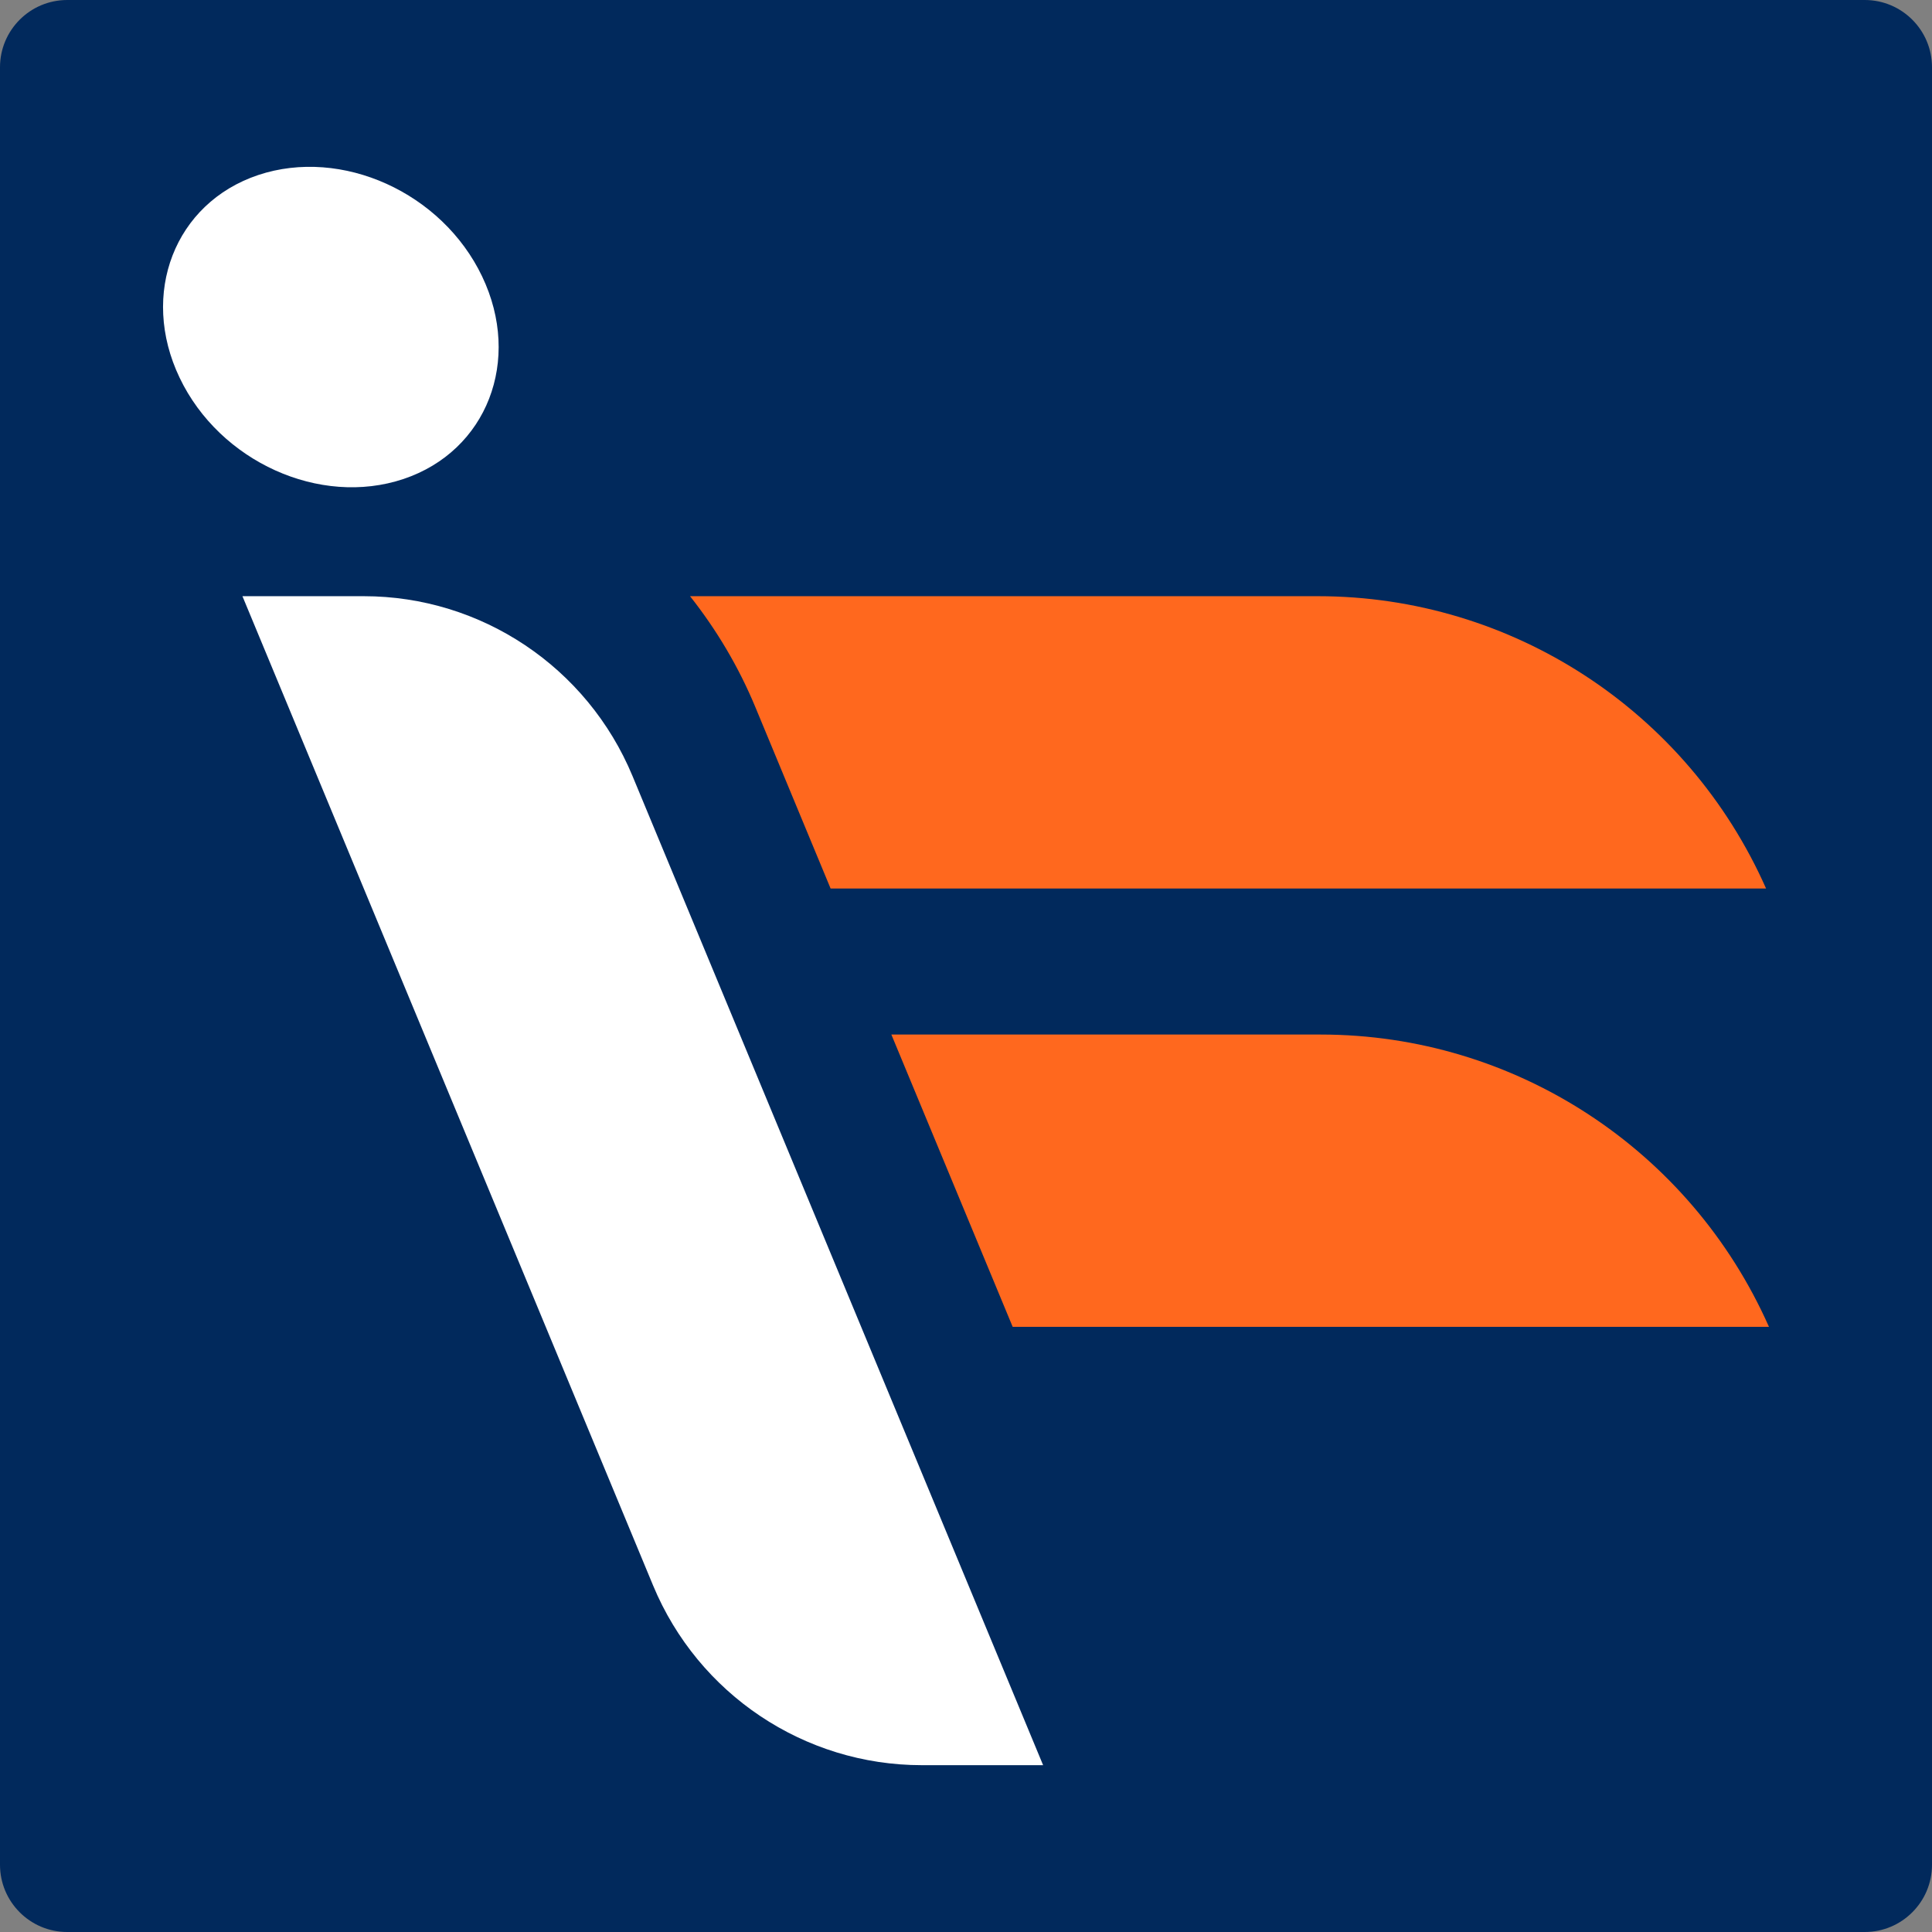
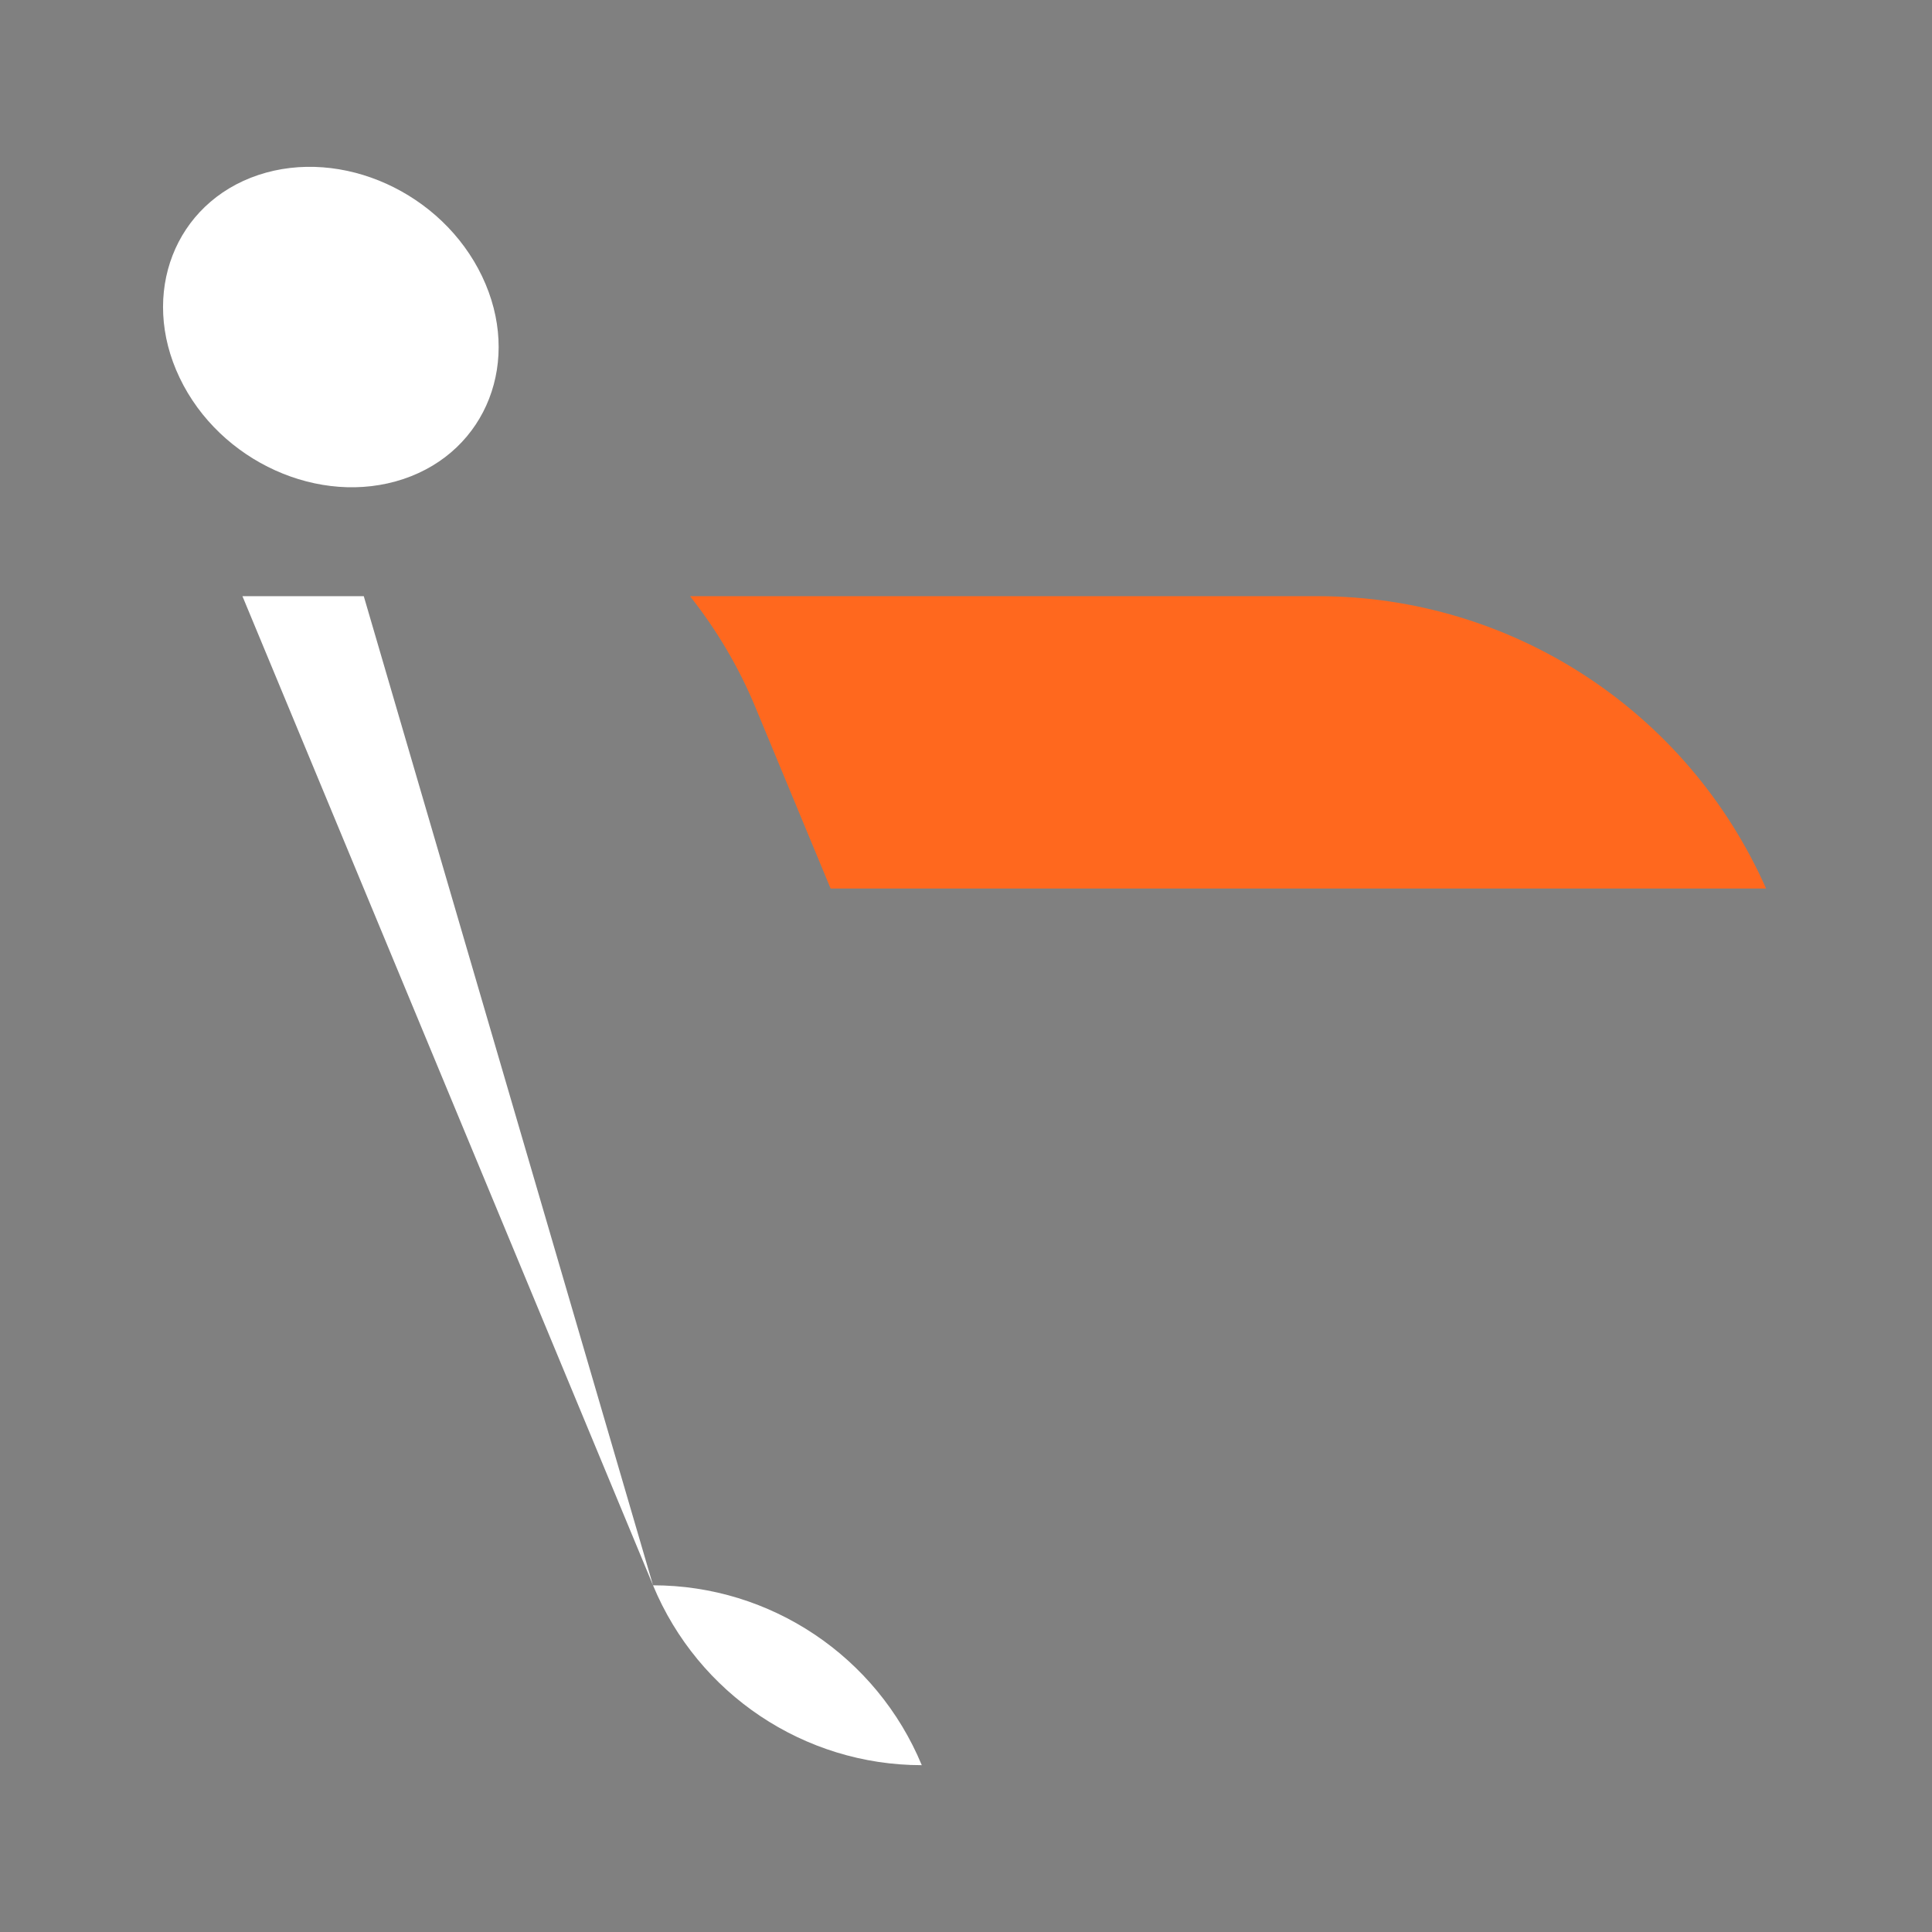
<svg xmlns="http://www.w3.org/2000/svg" xml:space="preserve" width="6.536mm" height="6.536mm" version="1.1" style="shape-rendering:geometricPrecision; text-rendering:geometricPrecision; image-rendering:optimizeQuality; fill-rule:evenodd; clip-rule:evenodd" viewBox="0 0 653.62 653.62">
  <rect x="0" y="0" width="653.62" height="653.62" fill="#808080" stroke="none" />
  <defs>
    <style type="text/css">
   
    .fil0 {fill:#01295C;fill-rule:nonzero}
    .fil2 {fill:#FF681E;fill-rule:nonzero}
    .fil1 {fill:white;fill-rule:nonzero}
   
  </style>
  </defs>
  <g id="Layer_x0020_1">
-     <path class="fil0" d="M22.76 0l608.1 0c12.57,0 22.76,10.19 22.76,22.76l0 608.1c0,12.57 -10.19,22.76 -22.76,22.76l-608.1 0c-12.57,0 -22.76,-10.19 -22.76,-22.76l0 -608.1c0,-12.57 10.19,-22.76 22.76,-22.76z" />
    <g id="_1528488818496">
-       <path class="fil1" d="M123.07 201.7l-40.67 0 -0.38 0 138.91 334.64c15.29,36.84 51.18,60.84 90.92,60.84l41.05 0 -138.91 -334.63c-15.29,-36.84 -51.18,-60.85 -90.92,-60.85z" />
+       <path class="fil1" d="M123.07 201.7l-40.67 0 -0.38 0 138.91 334.64c15.29,36.84 51.18,60.84 90.92,60.84c-15.29,-36.84 -51.18,-60.85 -90.92,-60.85z" />
      <path class="fil1" d="M136.51 162.05c28.24,-9.47 40.15,-40.17 26.59,-68.55 -13.56,-28.38 -47.46,-43.71 -75.75,-34.28 -28.24,9.47 -40.15,40.18 -26.59,68.56 13.56,28.42 47.46,43.75 75.75,34.27z" />
-       <path class="fil2" d="M446.86 350l-145.3 0 41.04 98.88 255.86 0c-26.63,-60.08 -86.05,-98.88 -151.6,-98.88z" />
      <path class="fil2" d="M281 300.59l316.48 0c-26.62,-60.14 -86.05,-98.89 -151.6,-98.89l-212.43 0c8.9,11.27 16.43,23.84 22.13,37.61l25.42 61.28z" />
    </g>
  </g>
</svg>